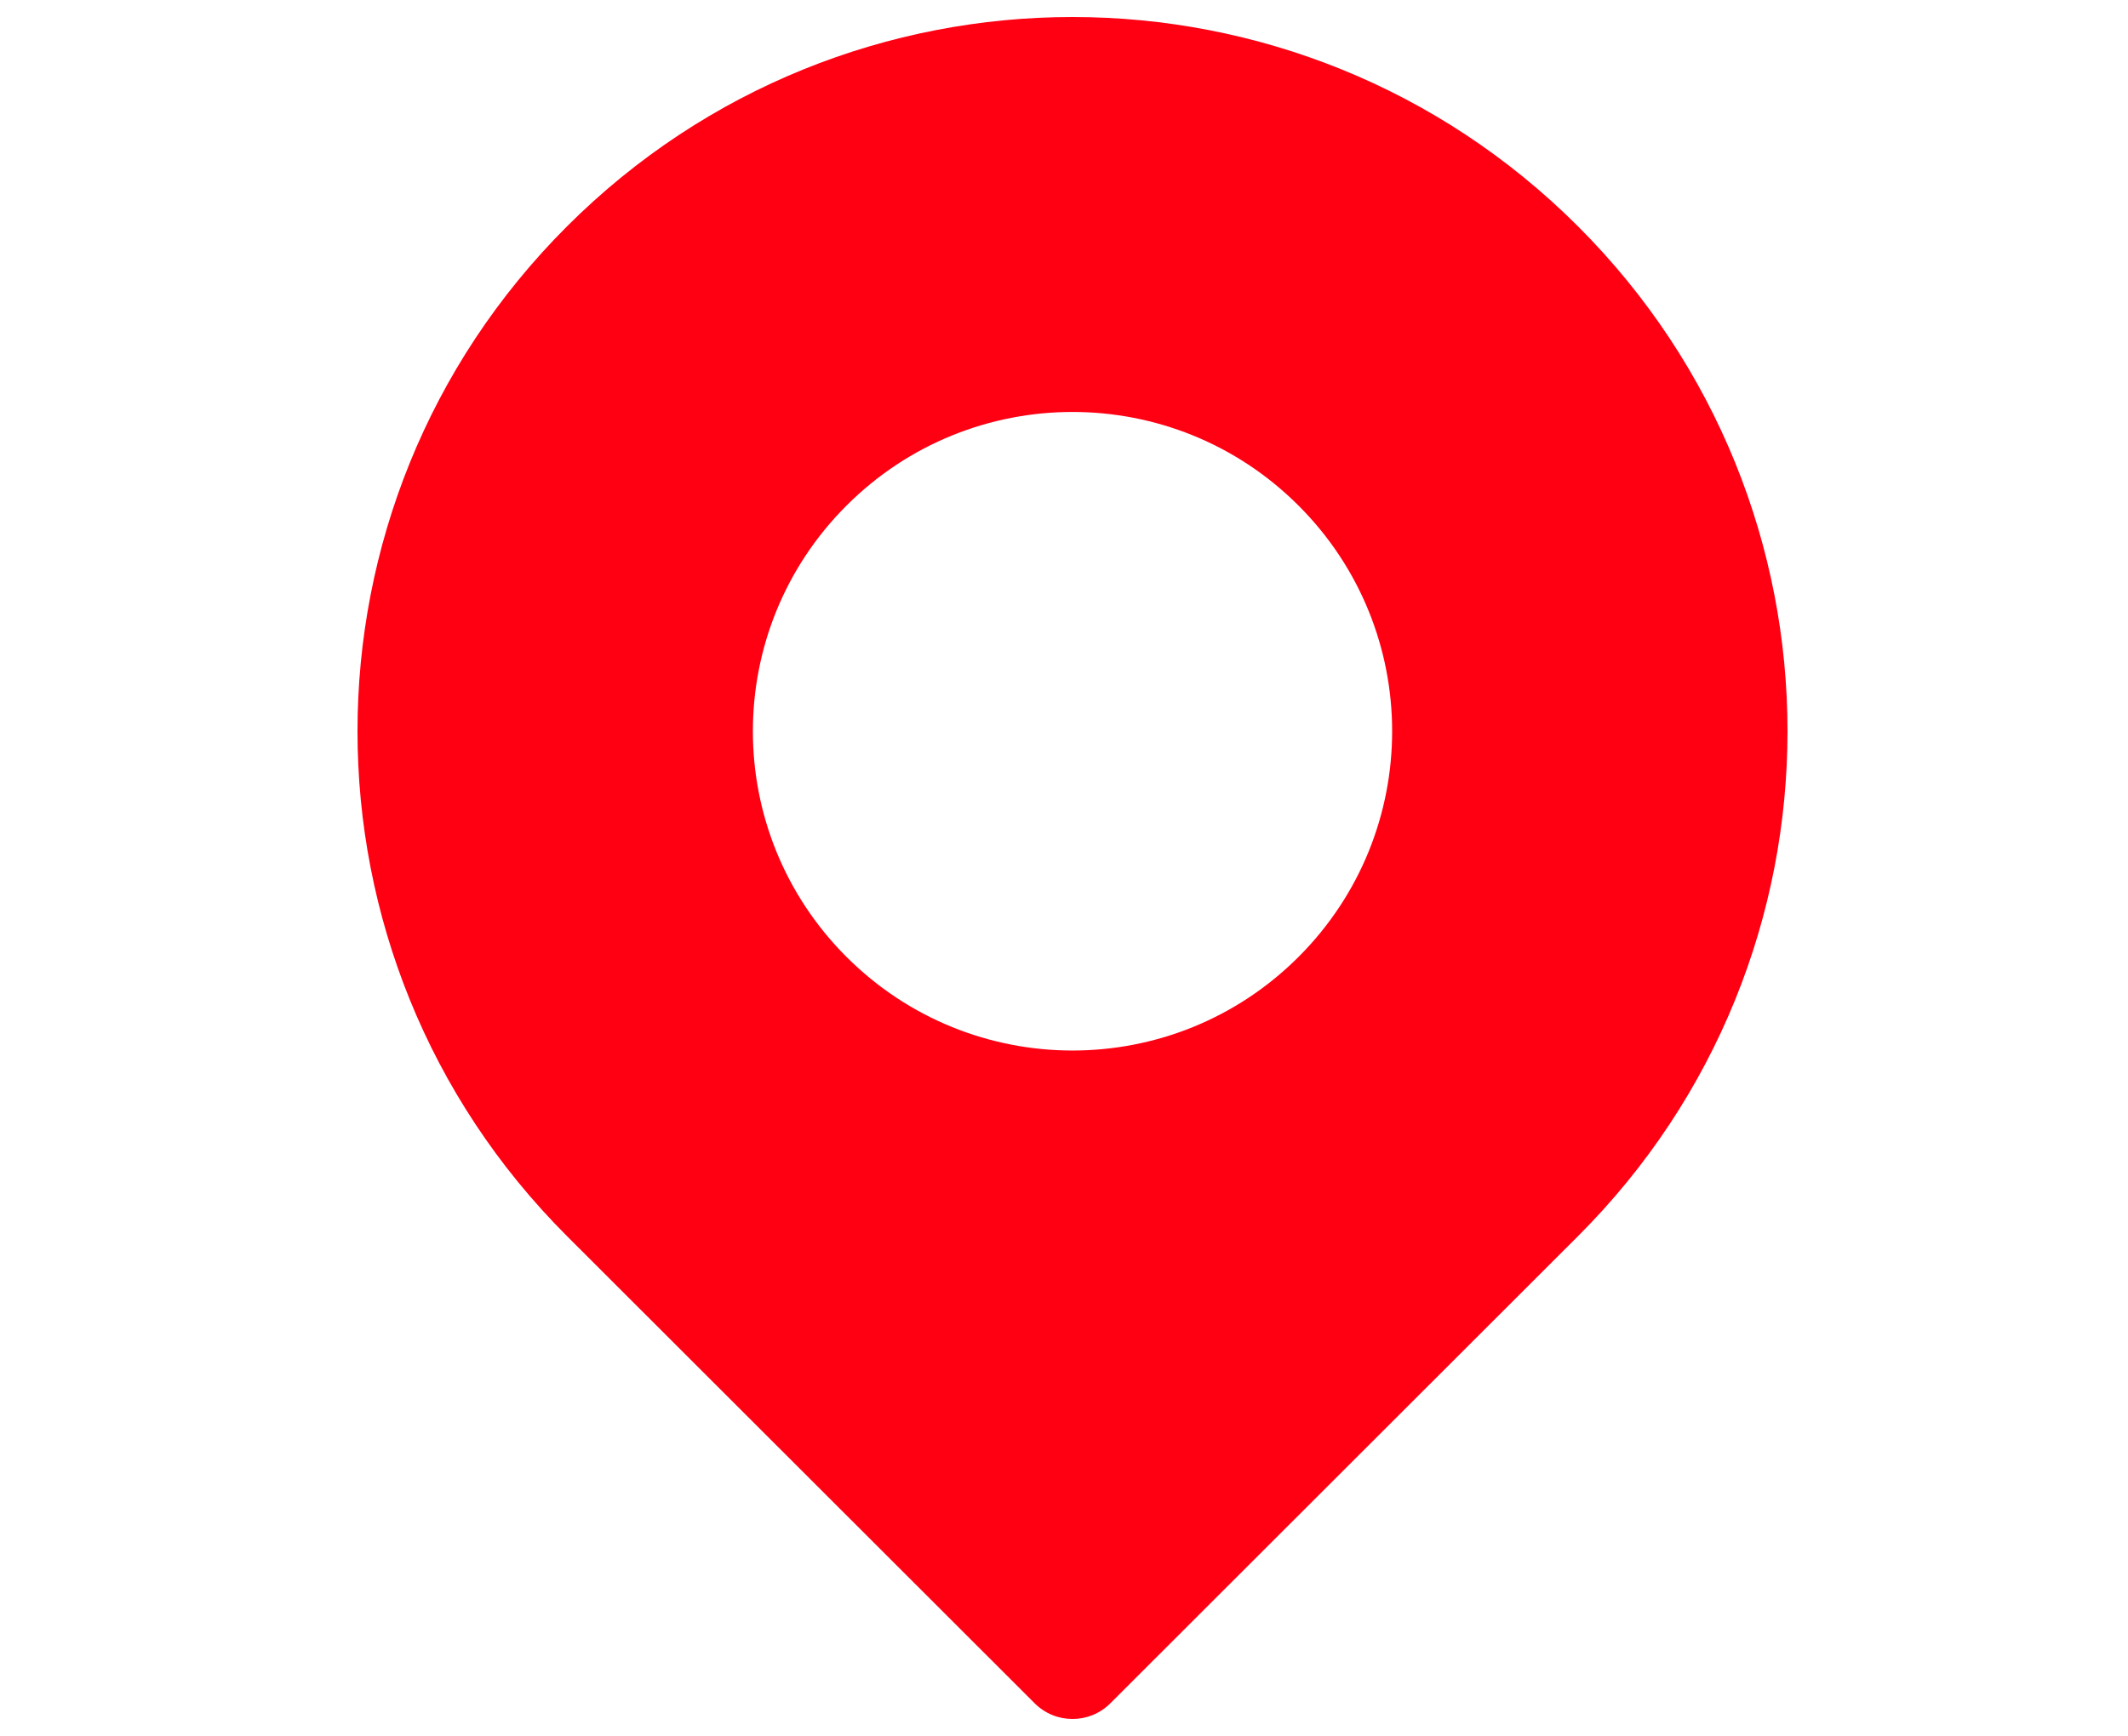
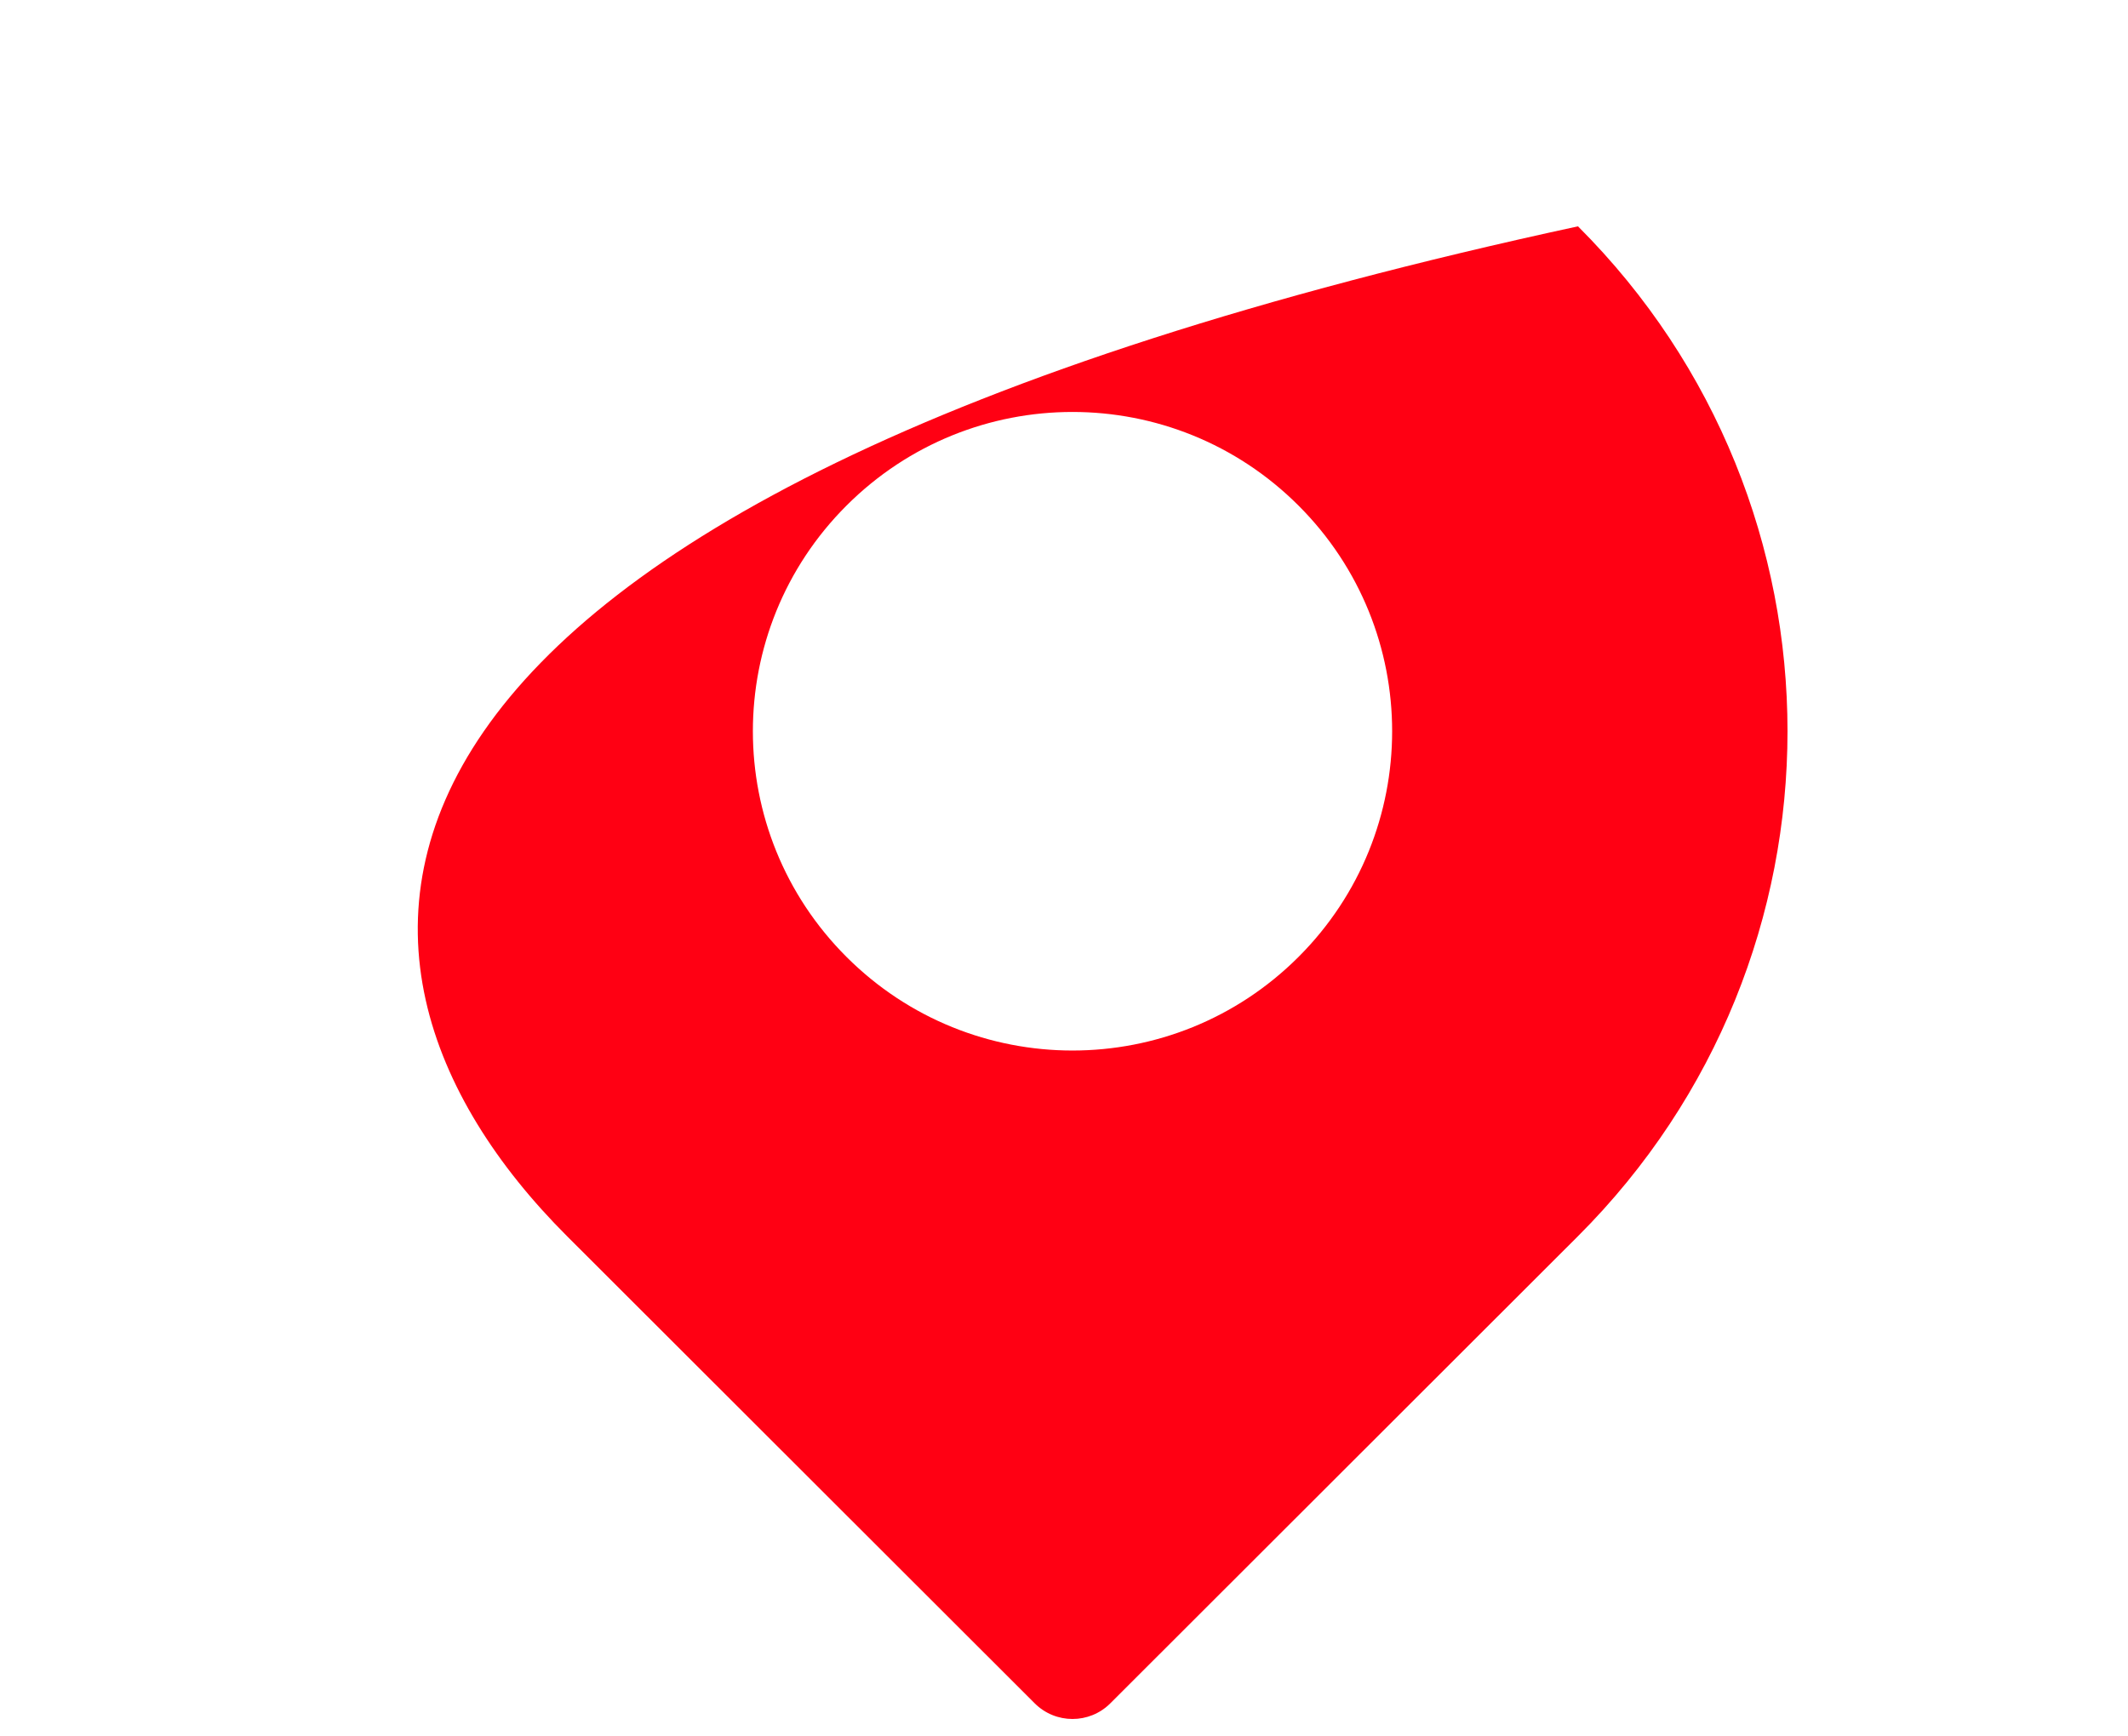
<svg xmlns="http://www.w3.org/2000/svg" width="125" height="102" viewBox="0 0 125 102" fill="none">
-   <path d="M92.692 13.298C76.282 -3.098 49.72 -3.1 33.308 13.298C16.898 29.694 16.896 56.234 33.308 72.632L60.781 100.082C62.007 101.306 63.994 101.306 65.219 100.082L92.692 72.632C109.101 56.236 109.104 29.696 92.692 13.298ZM76.273 56.227C68.938 63.556 57.064 63.558 49.727 56.227C42.391 48.897 42.39 37.033 49.727 29.703C57.062 22.373 68.936 22.372 76.273 29.703C83.609 37.032 83.61 48.897 76.273 56.227Z" fill="#FF0013" />
+   <path d="M92.692 13.298C16.898 29.694 16.896 56.234 33.308 72.632L60.781 100.082C62.007 101.306 63.994 101.306 65.219 100.082L92.692 72.632C109.101 56.236 109.104 29.696 92.692 13.298ZM76.273 56.227C68.938 63.556 57.064 63.558 49.727 56.227C42.391 48.897 42.39 37.033 49.727 29.703C57.062 22.373 68.936 22.372 76.273 29.703C83.609 37.032 83.61 48.897 76.273 56.227Z" fill="#FF0013" />
</svg>